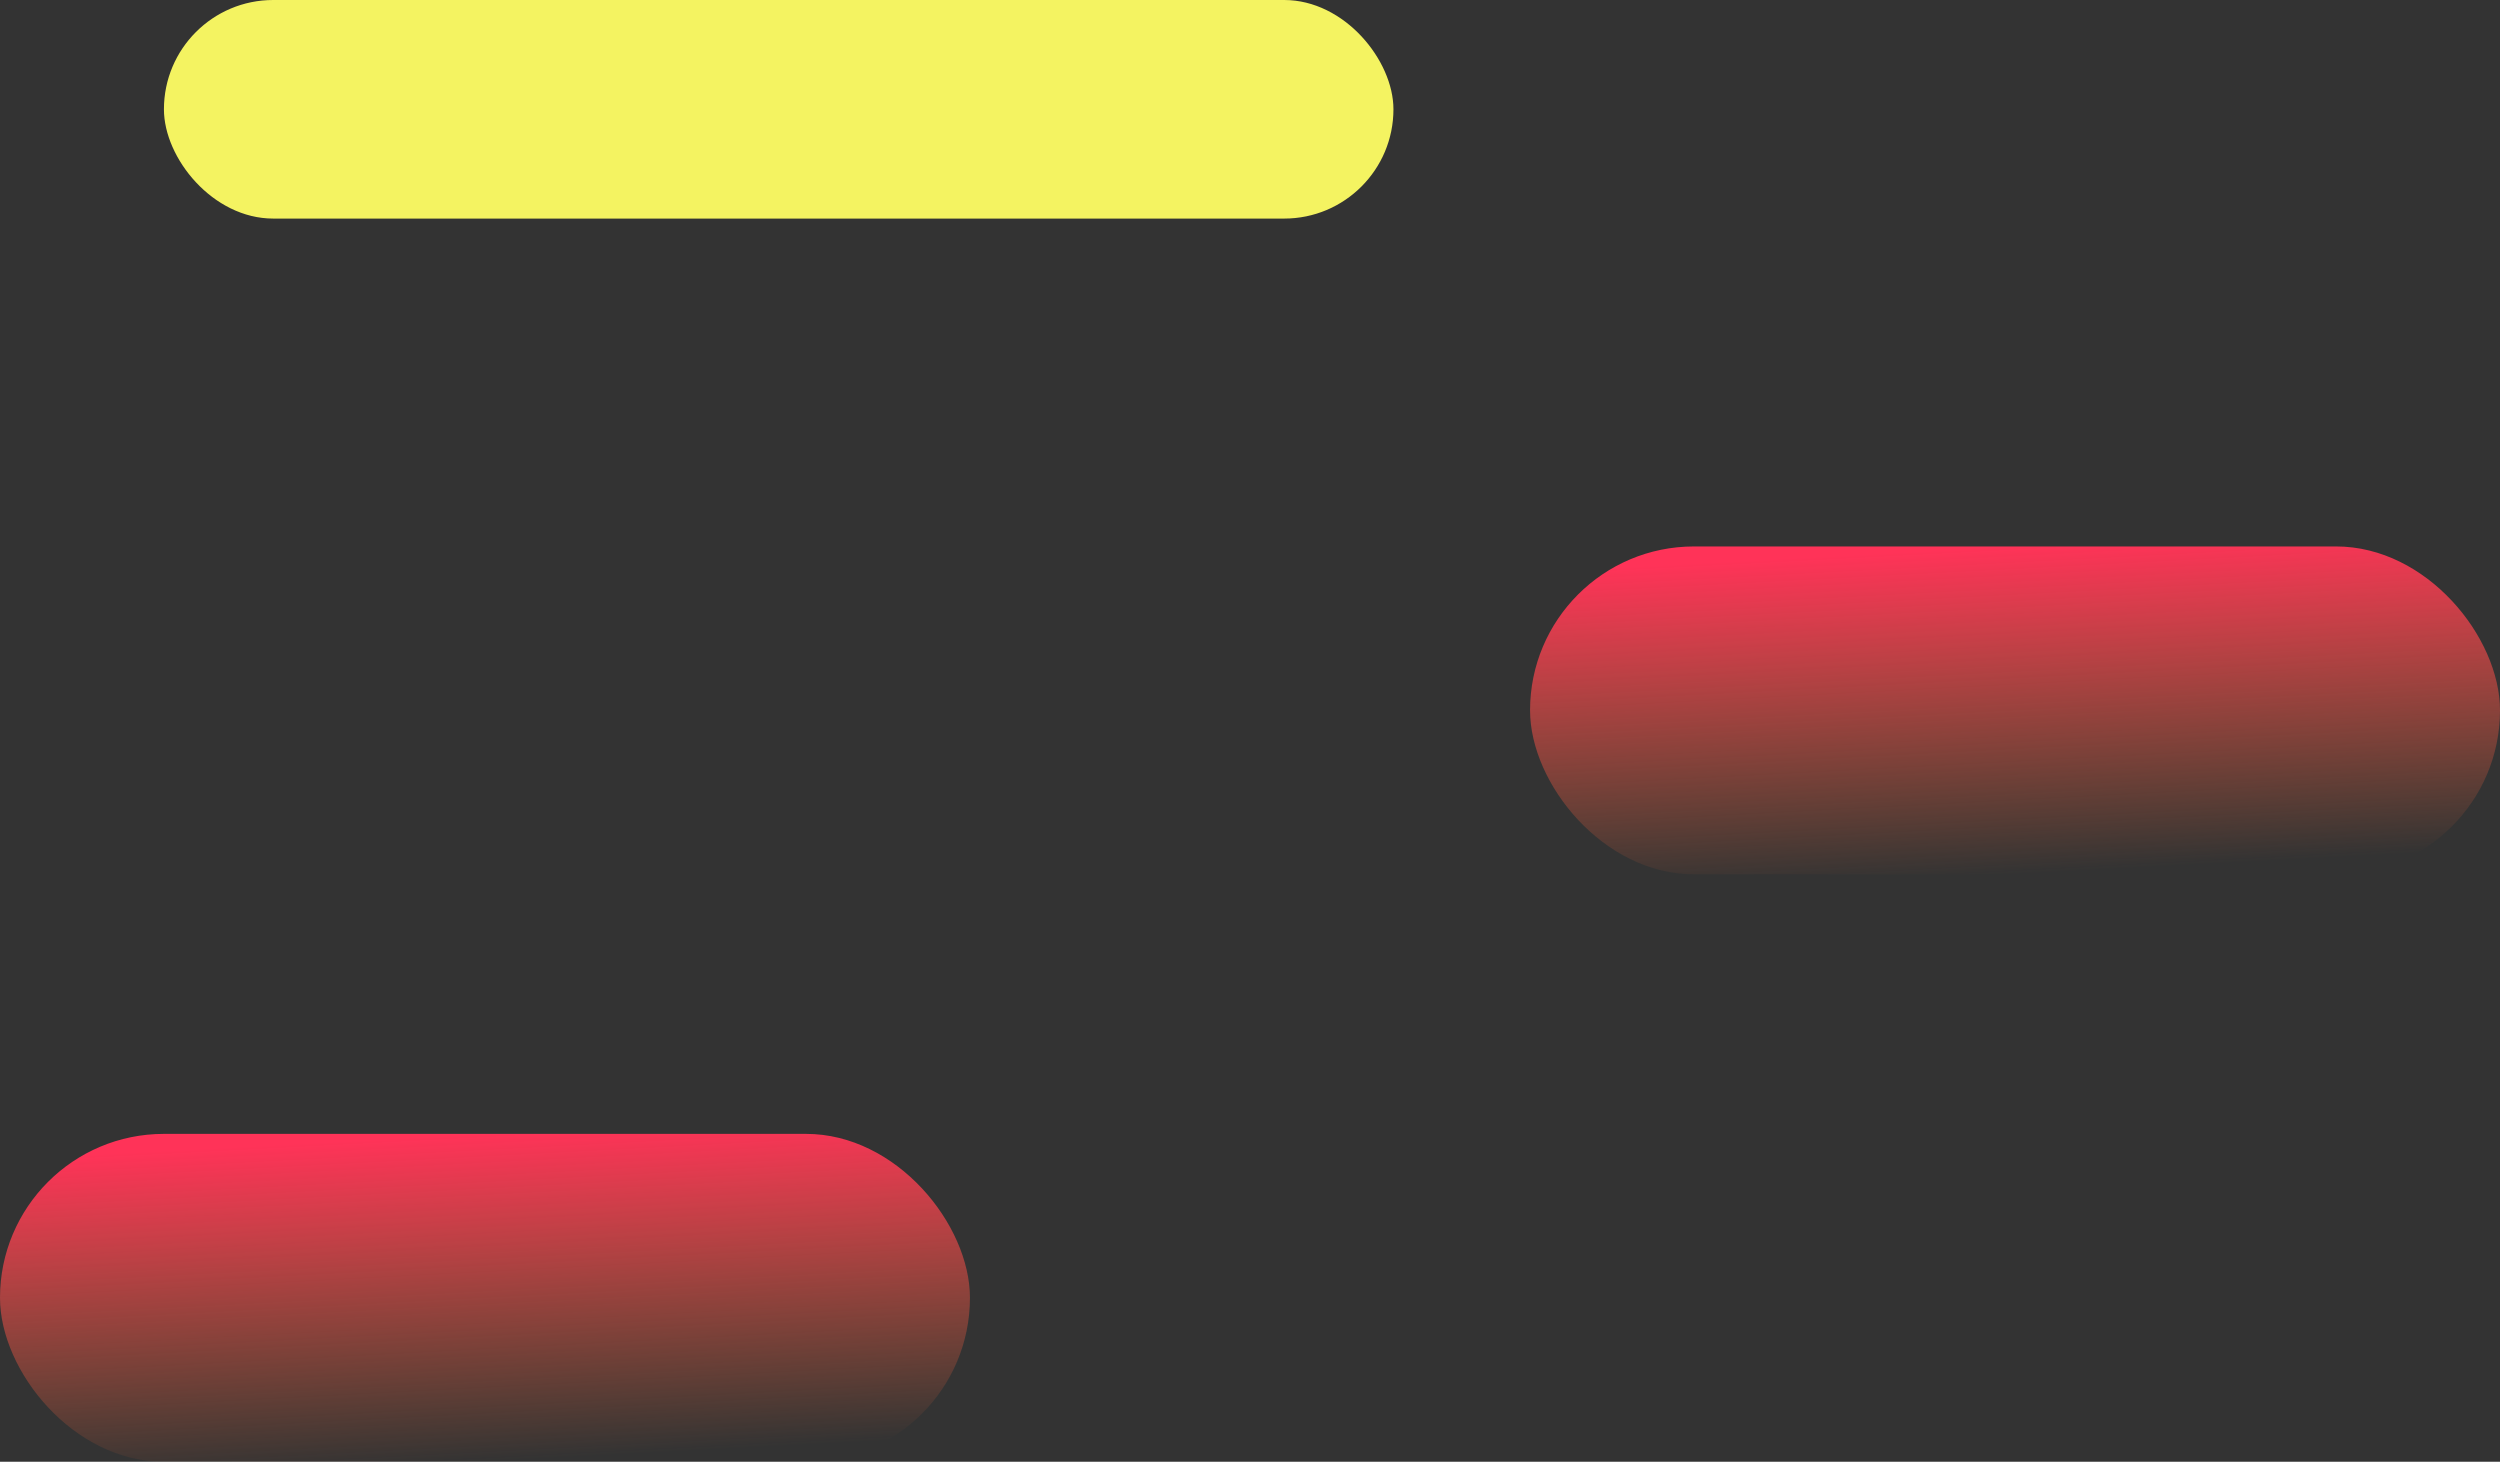
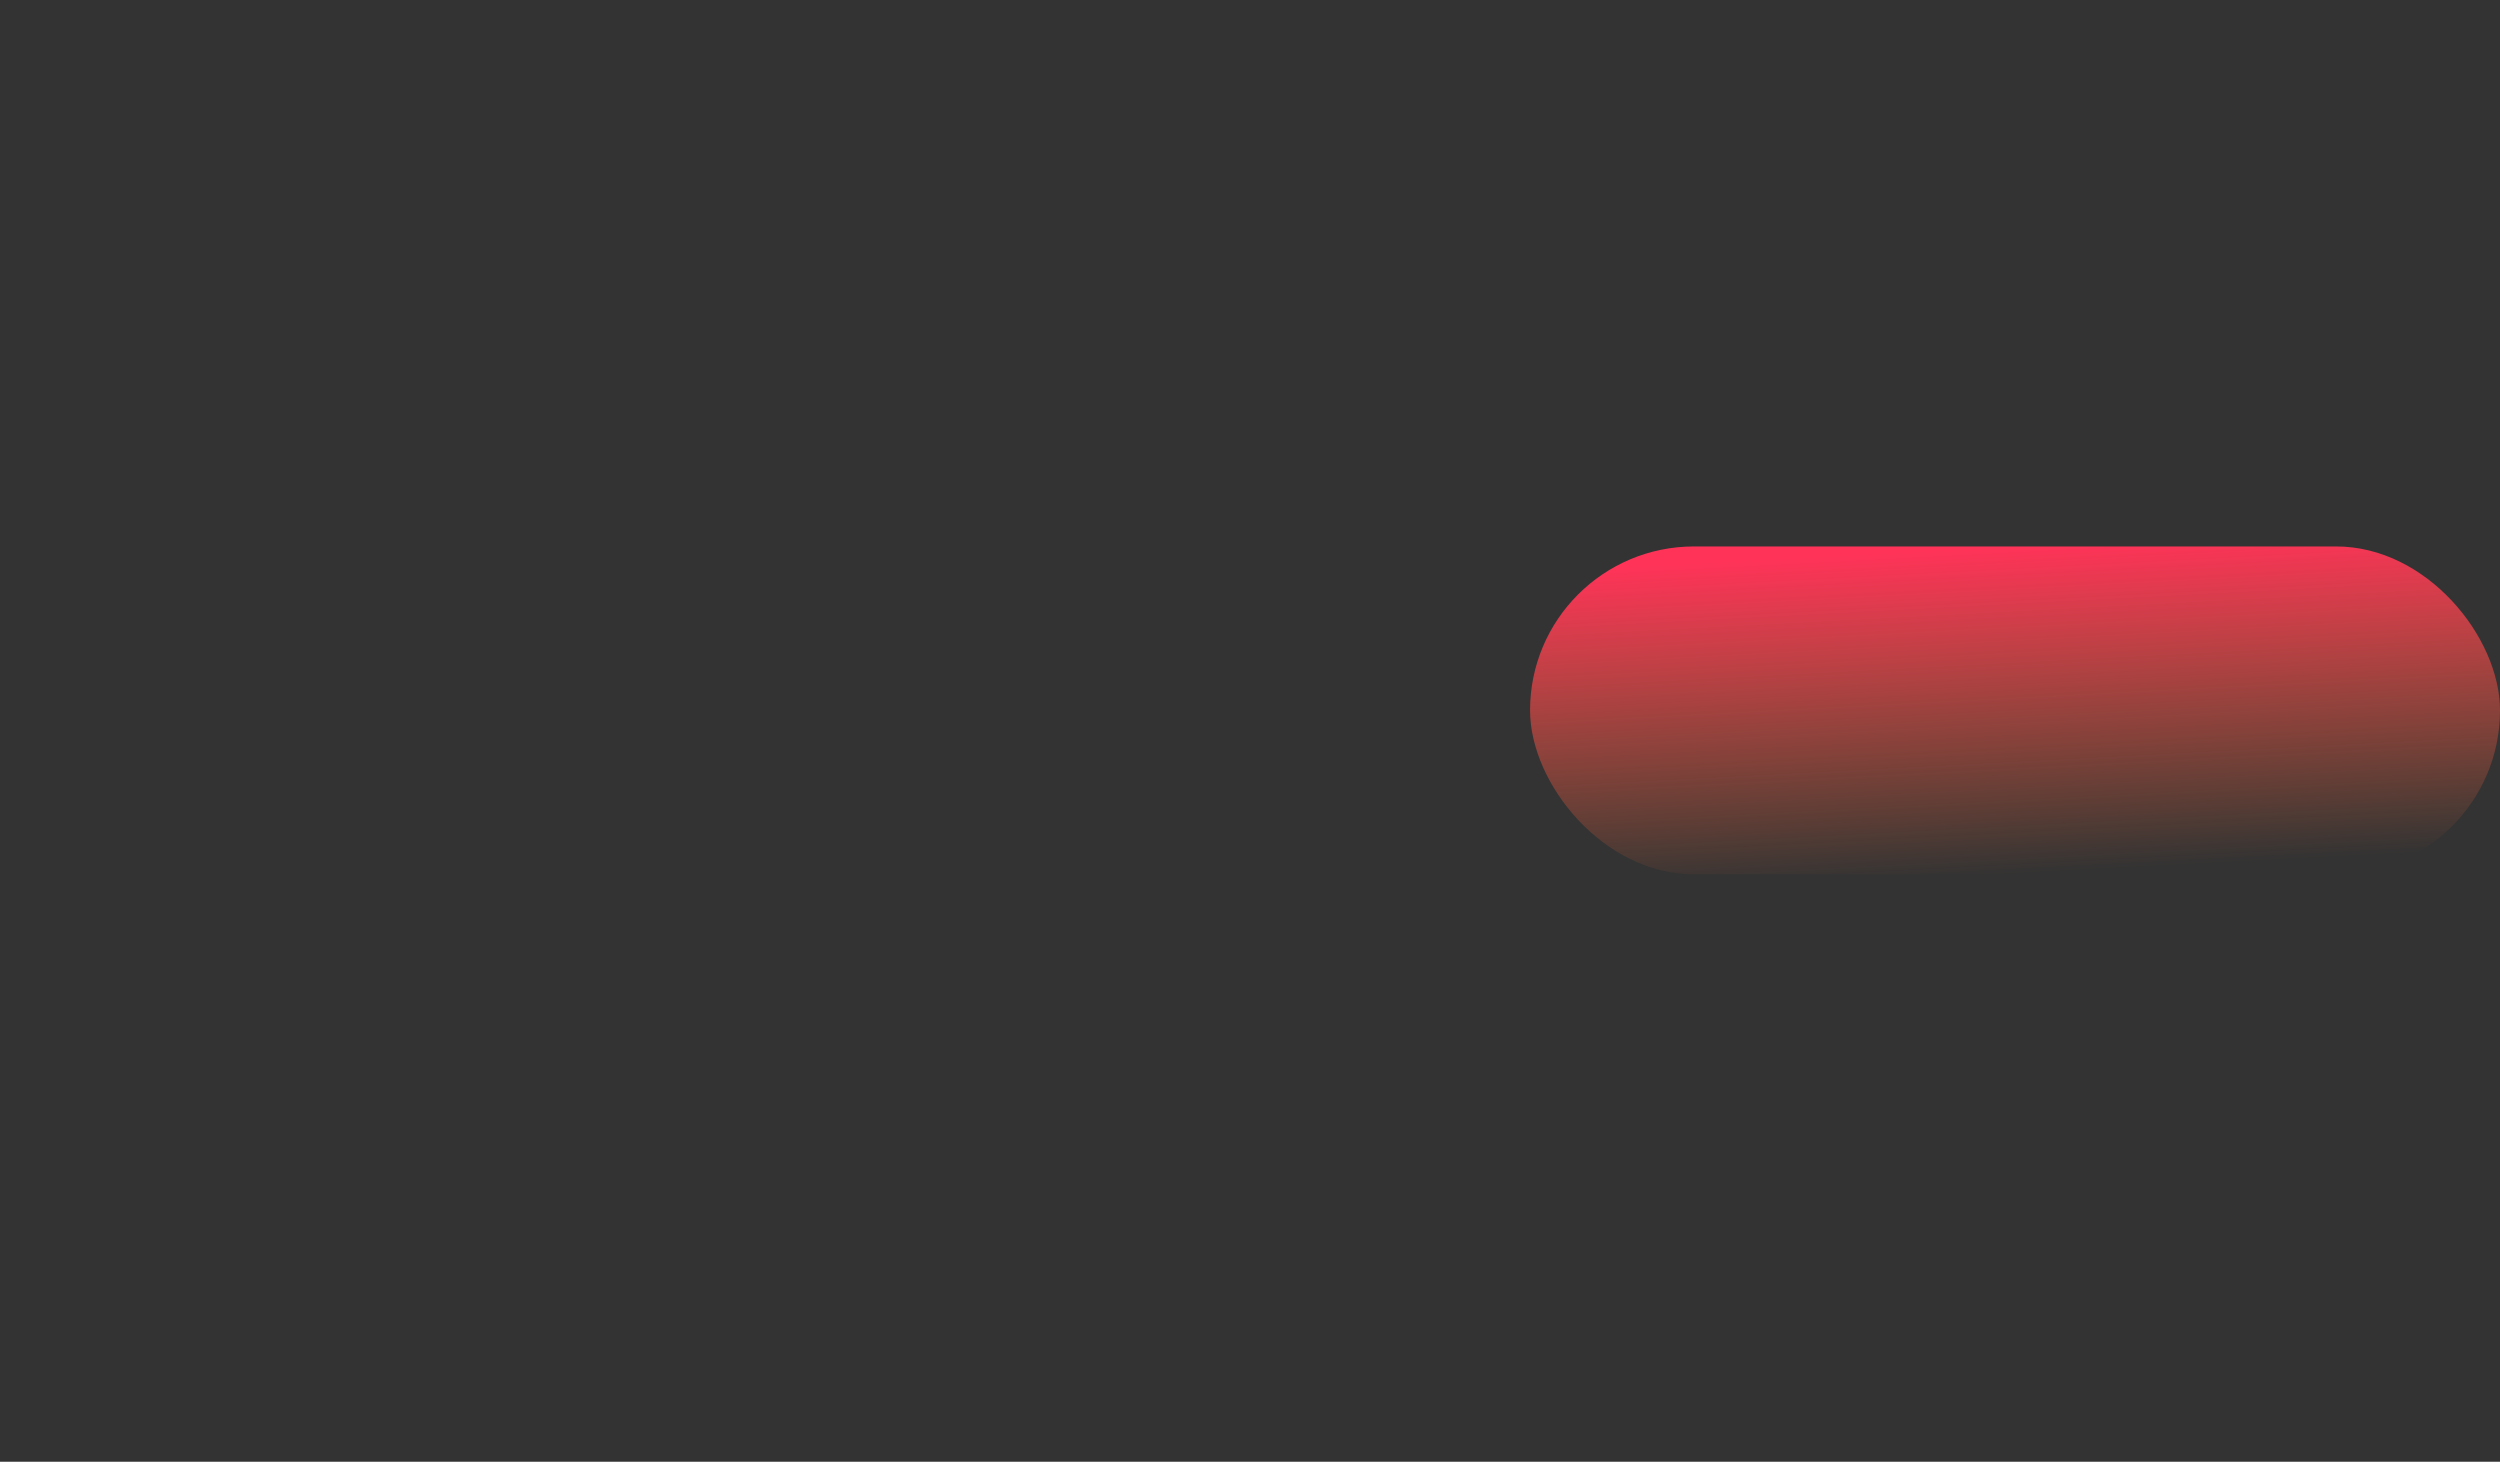
<svg xmlns="http://www.w3.org/2000/svg" width="183" height="107" viewBox="0 0 183 107" fill="none">
  <rect x="0" y="0" width="183" height="107" fill="#333333" stroke="none" />
-   <rect y="83" width="71" height="24" rx="12" fill="url(#paint0_linear_7052_99)" />
-   <rect x="12" width="90" height="16" rx="8" fill="#F4F361" />
  <rect x="112" y="40" width="71" height="24" rx="12" fill="url(#paint1_linear_7052_99)" />
  <defs>
    <linearGradient id="paint0_linear_7052_99" x1="35.507" y1="83" x2="36.76" y2="106.934" gradientUnits="userSpaceOnUse">
      <stop stop-color="#FF3358" />
      <stop offset="1" stop-color="#FF7038" stop-opacity="0" />
    </linearGradient>
    <linearGradient id="paint1_linear_7052_99" x1="147.507" y1="40" x2="148.76" y2="63.934" gradientUnits="userSpaceOnUse">
      <stop stop-color="#FF3358" />
      <stop offset="1" stop-color="#FF7038" stop-opacity="0" />
    </linearGradient>
  </defs>
</svg>